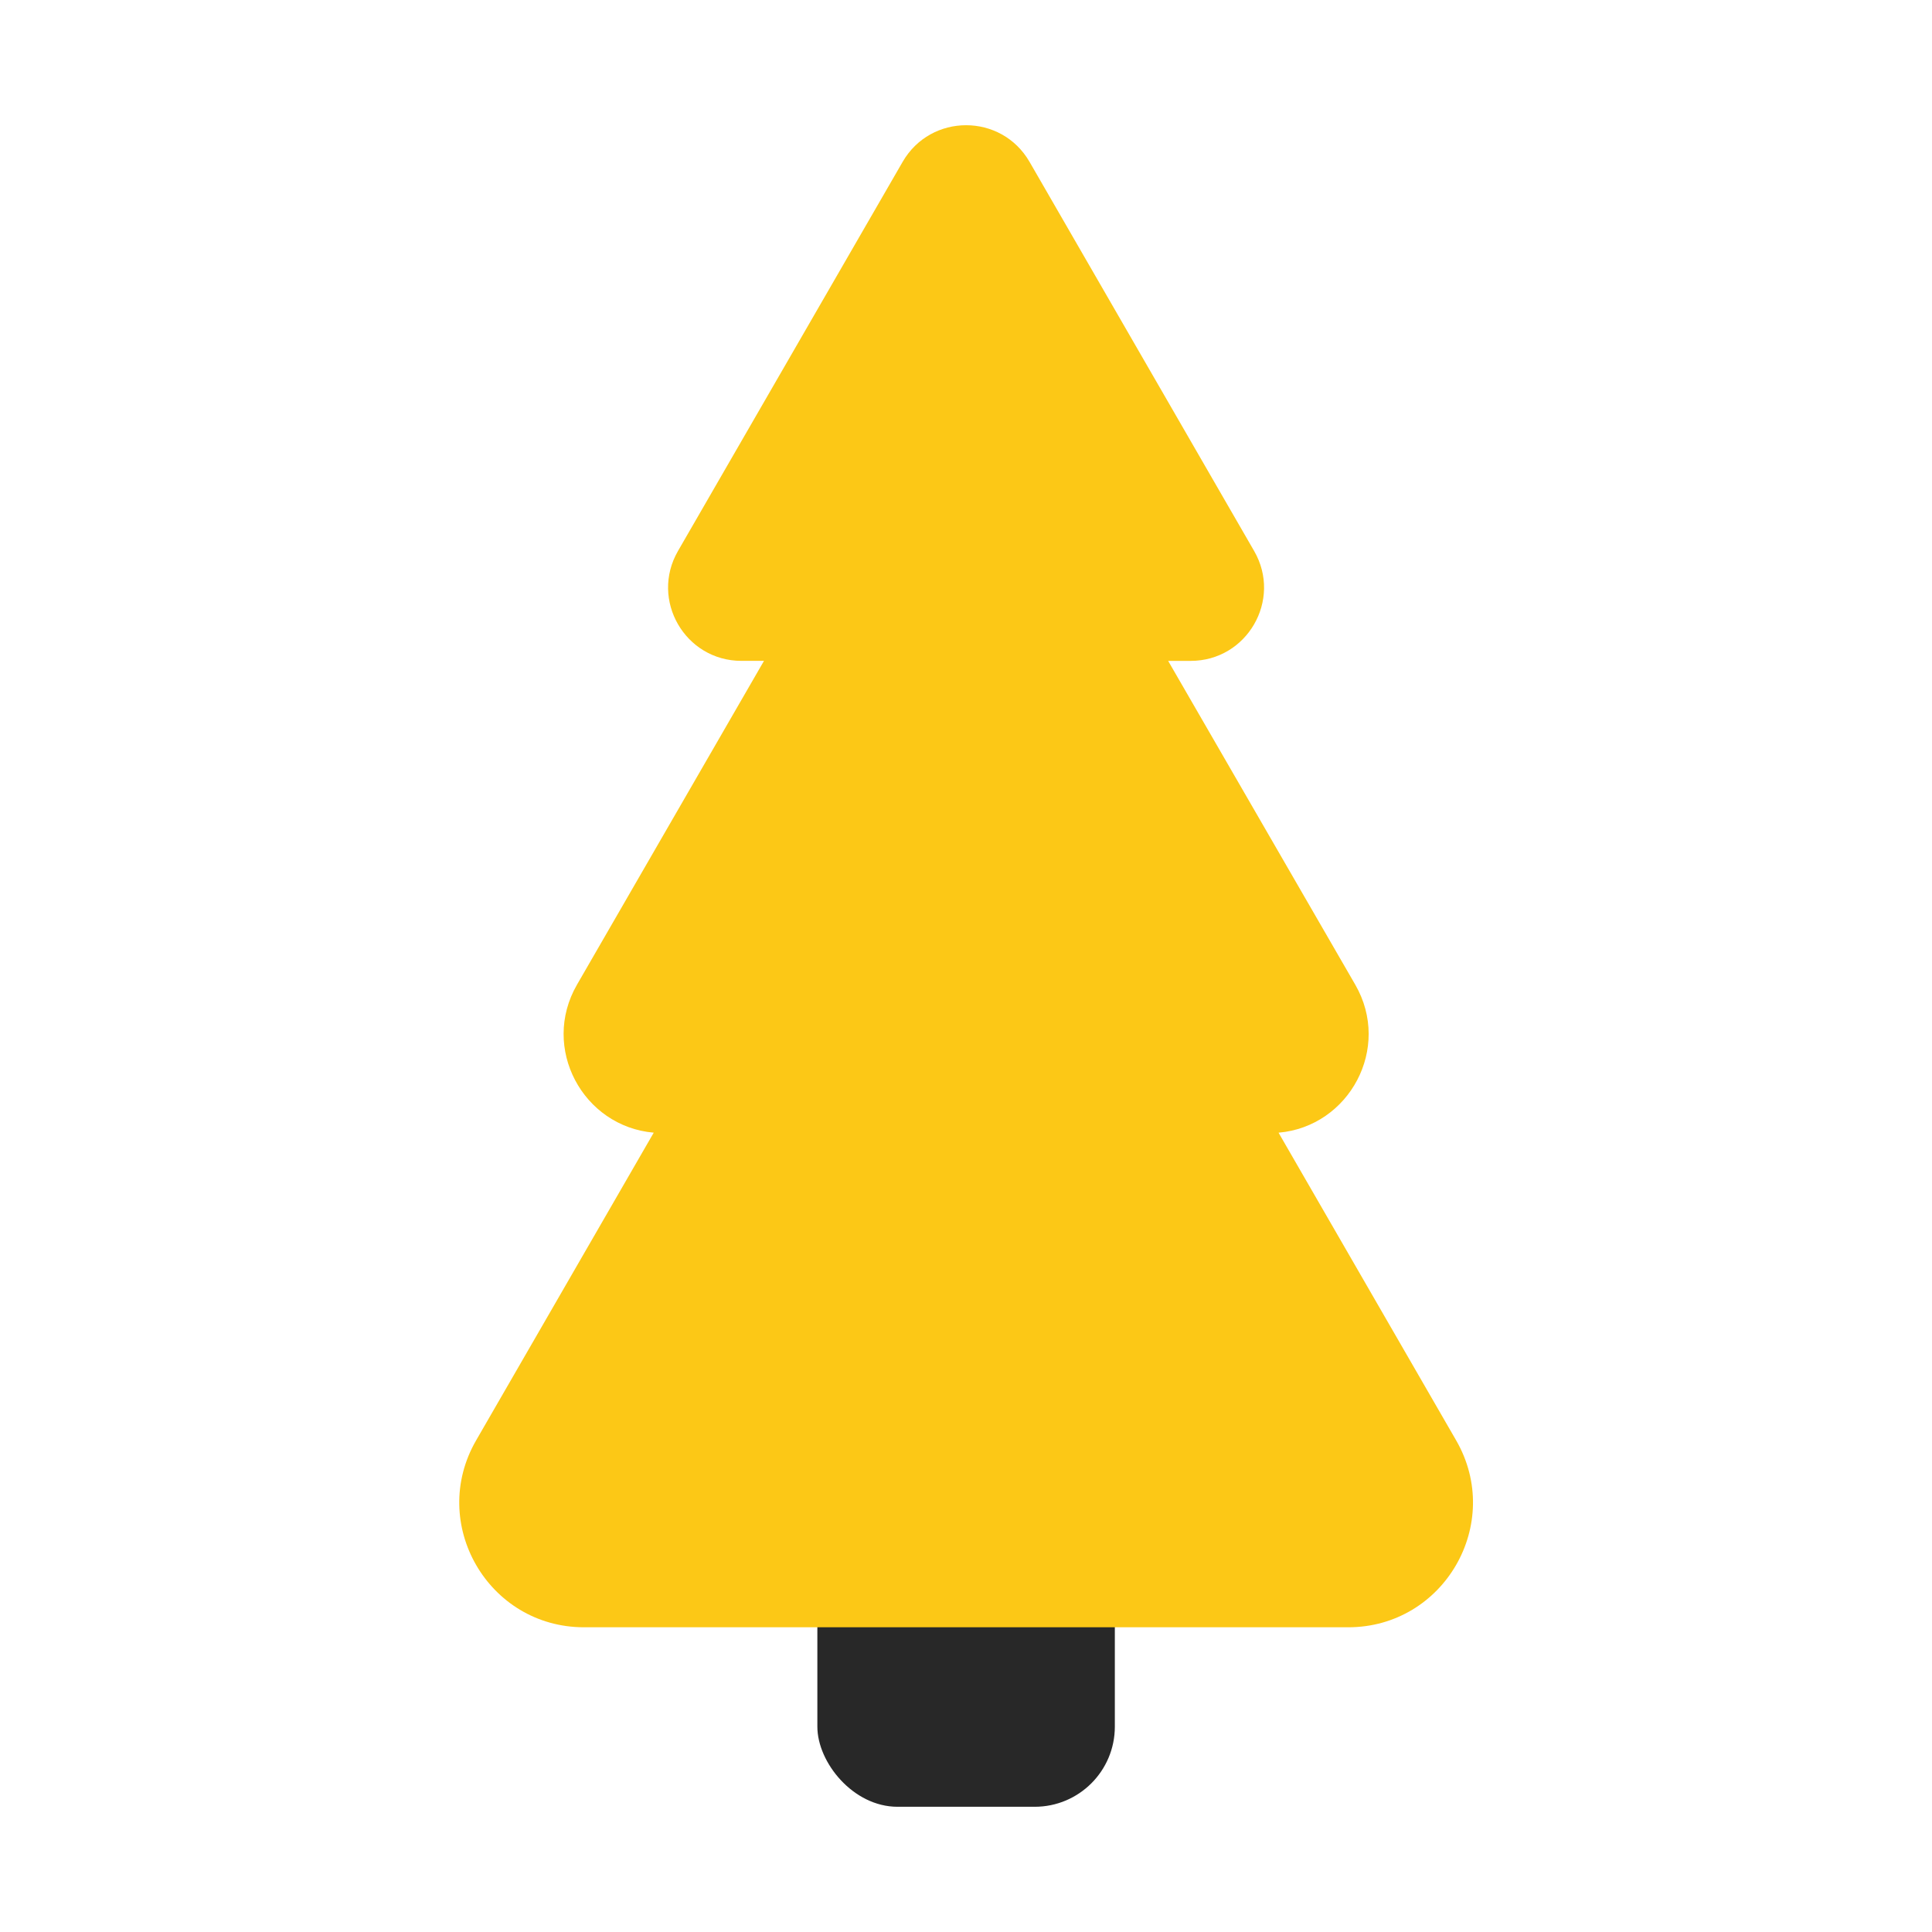
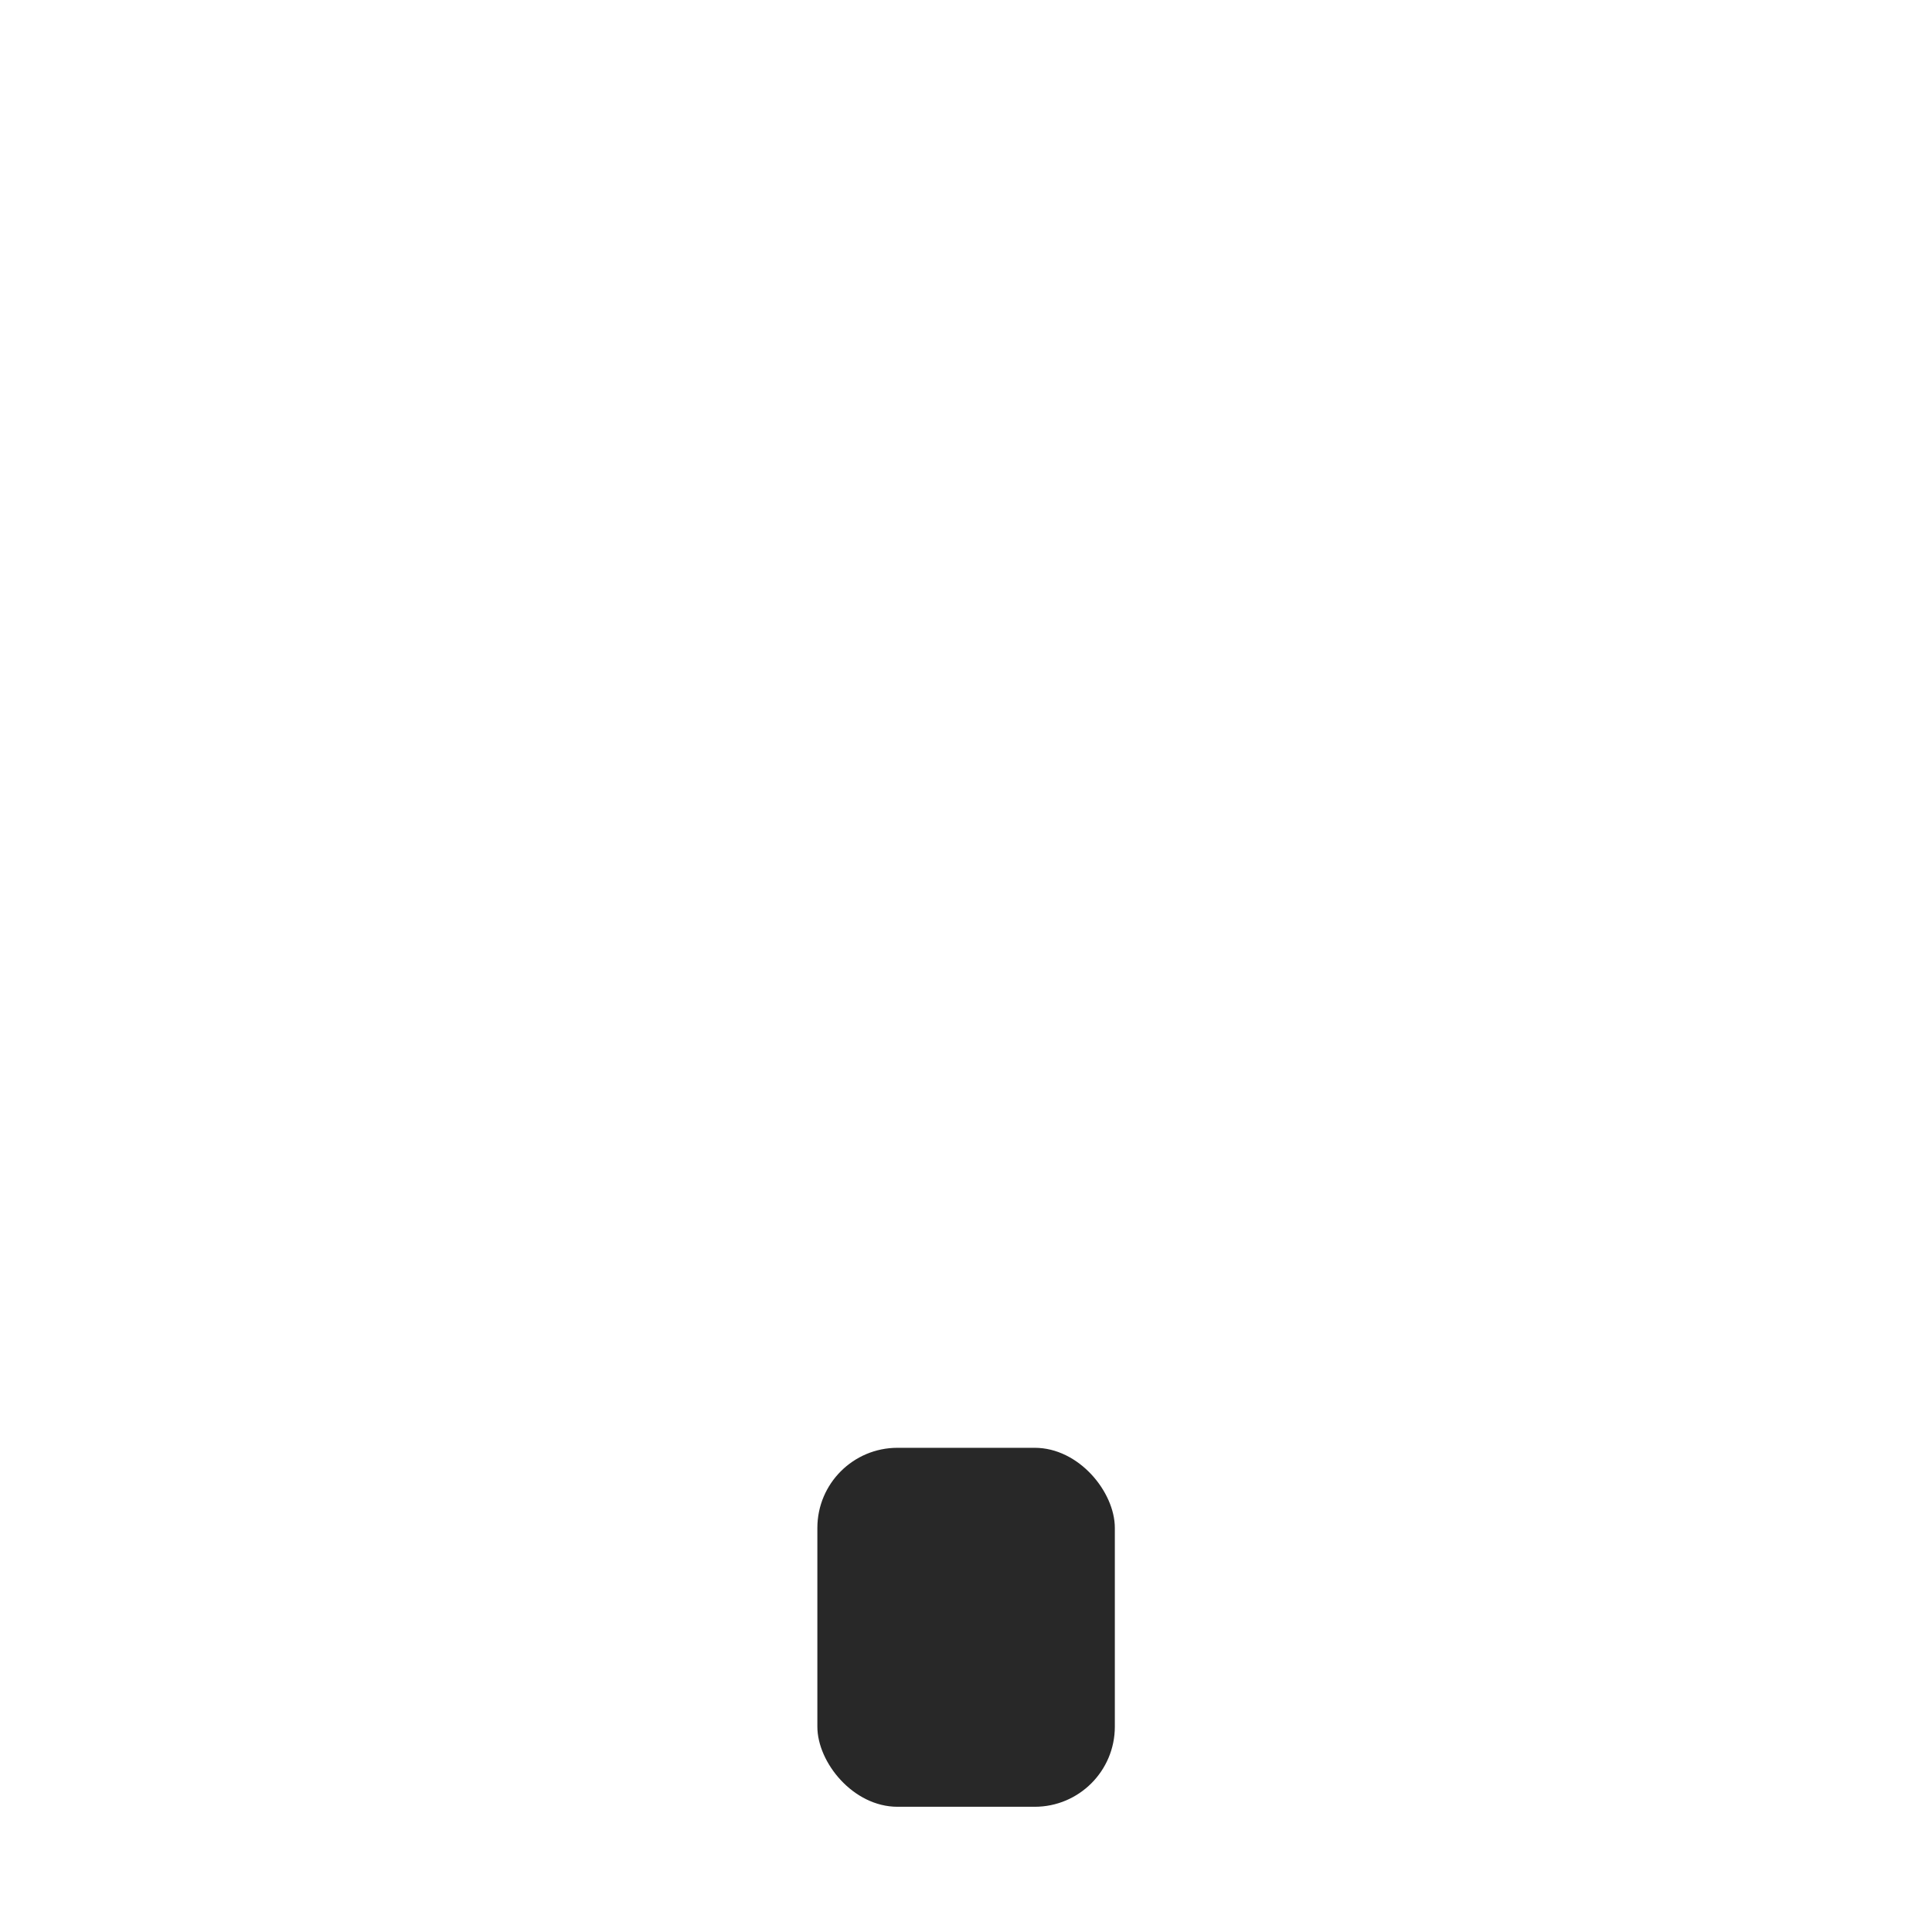
<svg xmlns="http://www.w3.org/2000/svg" id="Layer_1" data-name="Layer 1" viewBox="0 0 1080 1080">
  <defs>
    <style>.cls-1{fill:#282828;}.cls-2{fill:#fcc816;}</style>
  </defs>
  <rect class="cls-1" x="456.91" y="809.33" width="166.29" height="200.67" rx="44.79" />
-   <path class="cls-2" d="M814,805.18l-99.28-172c39.6-3.45,63.32-47.34,42.88-82.74L653,369.44h12.6c31.53,0,51.24-34.13,35.47-61.43L575.52,90.48c-15.76-27.31-55.17-27.31-70.94,0L379,308c-15.76,27.3,3.94,61.43,35.47,61.43h12.6l-104.52,181c-20.44,35.4,3.28,79.29,42.89,82.74l-99.28,172c-26.81,46.44,6.7,104.49,60.32,104.49H753.64C807.26,909.67,840.77,851.62,814,805.18Z" />
</svg>